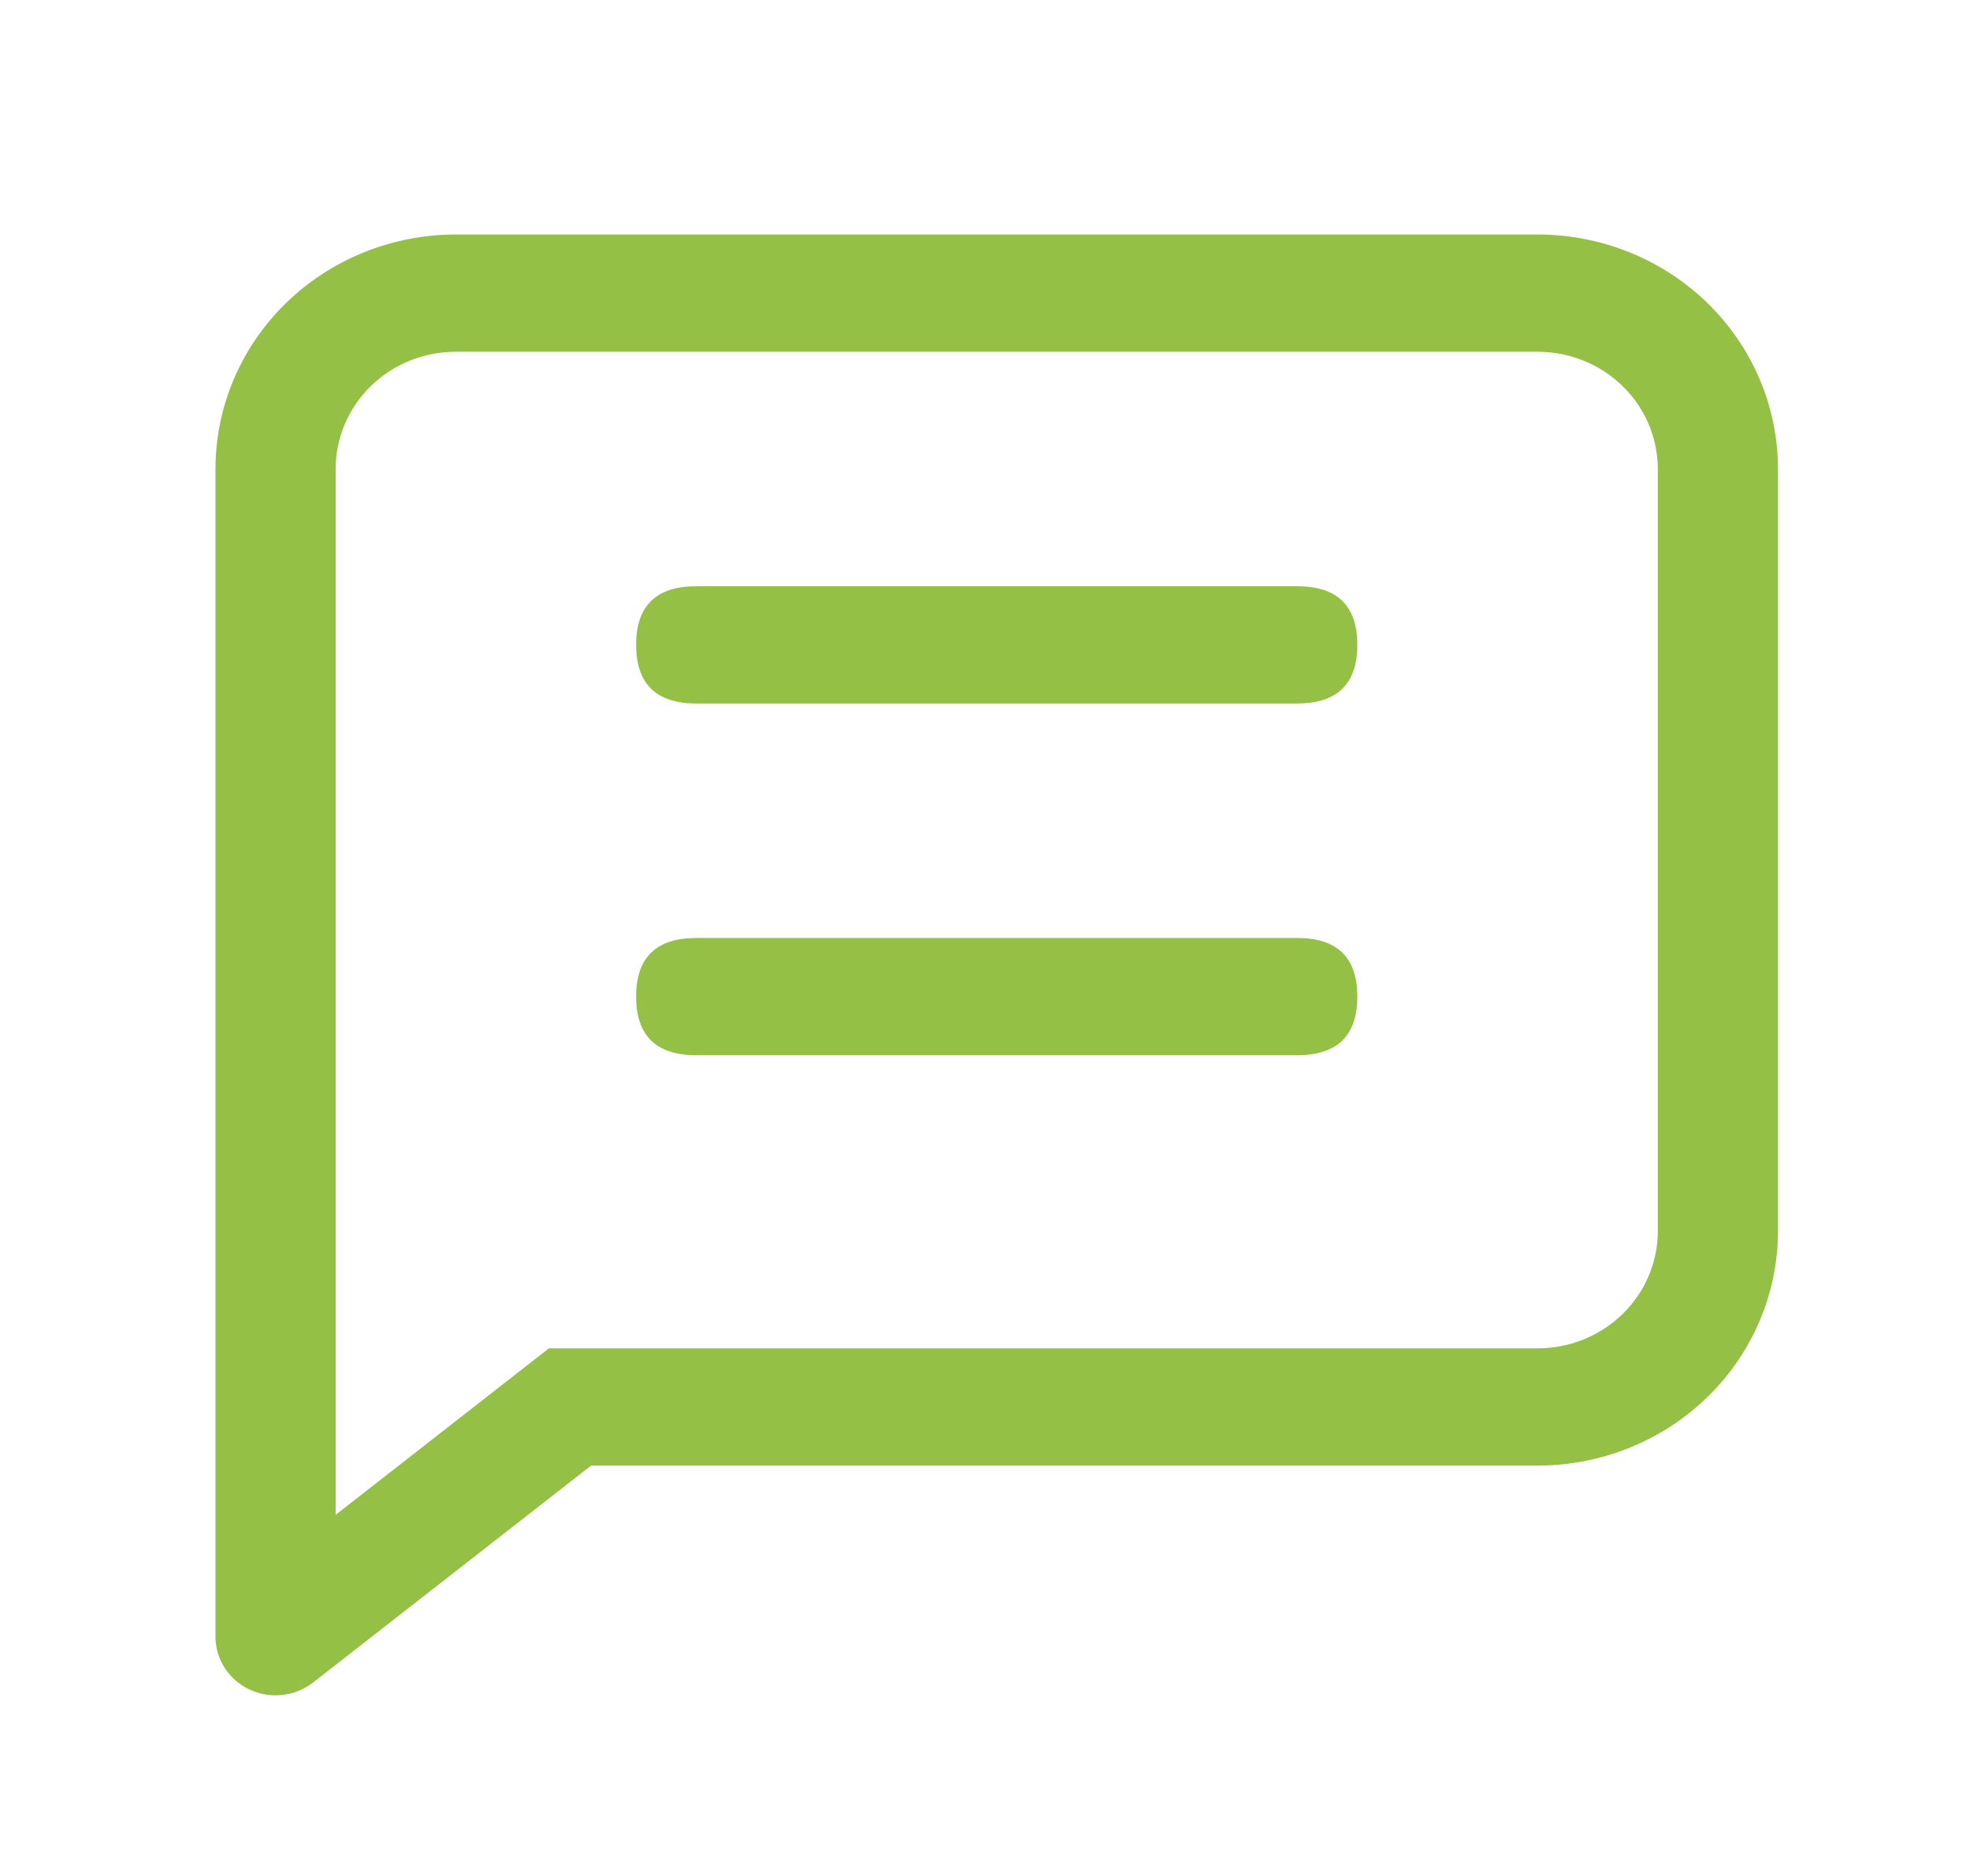
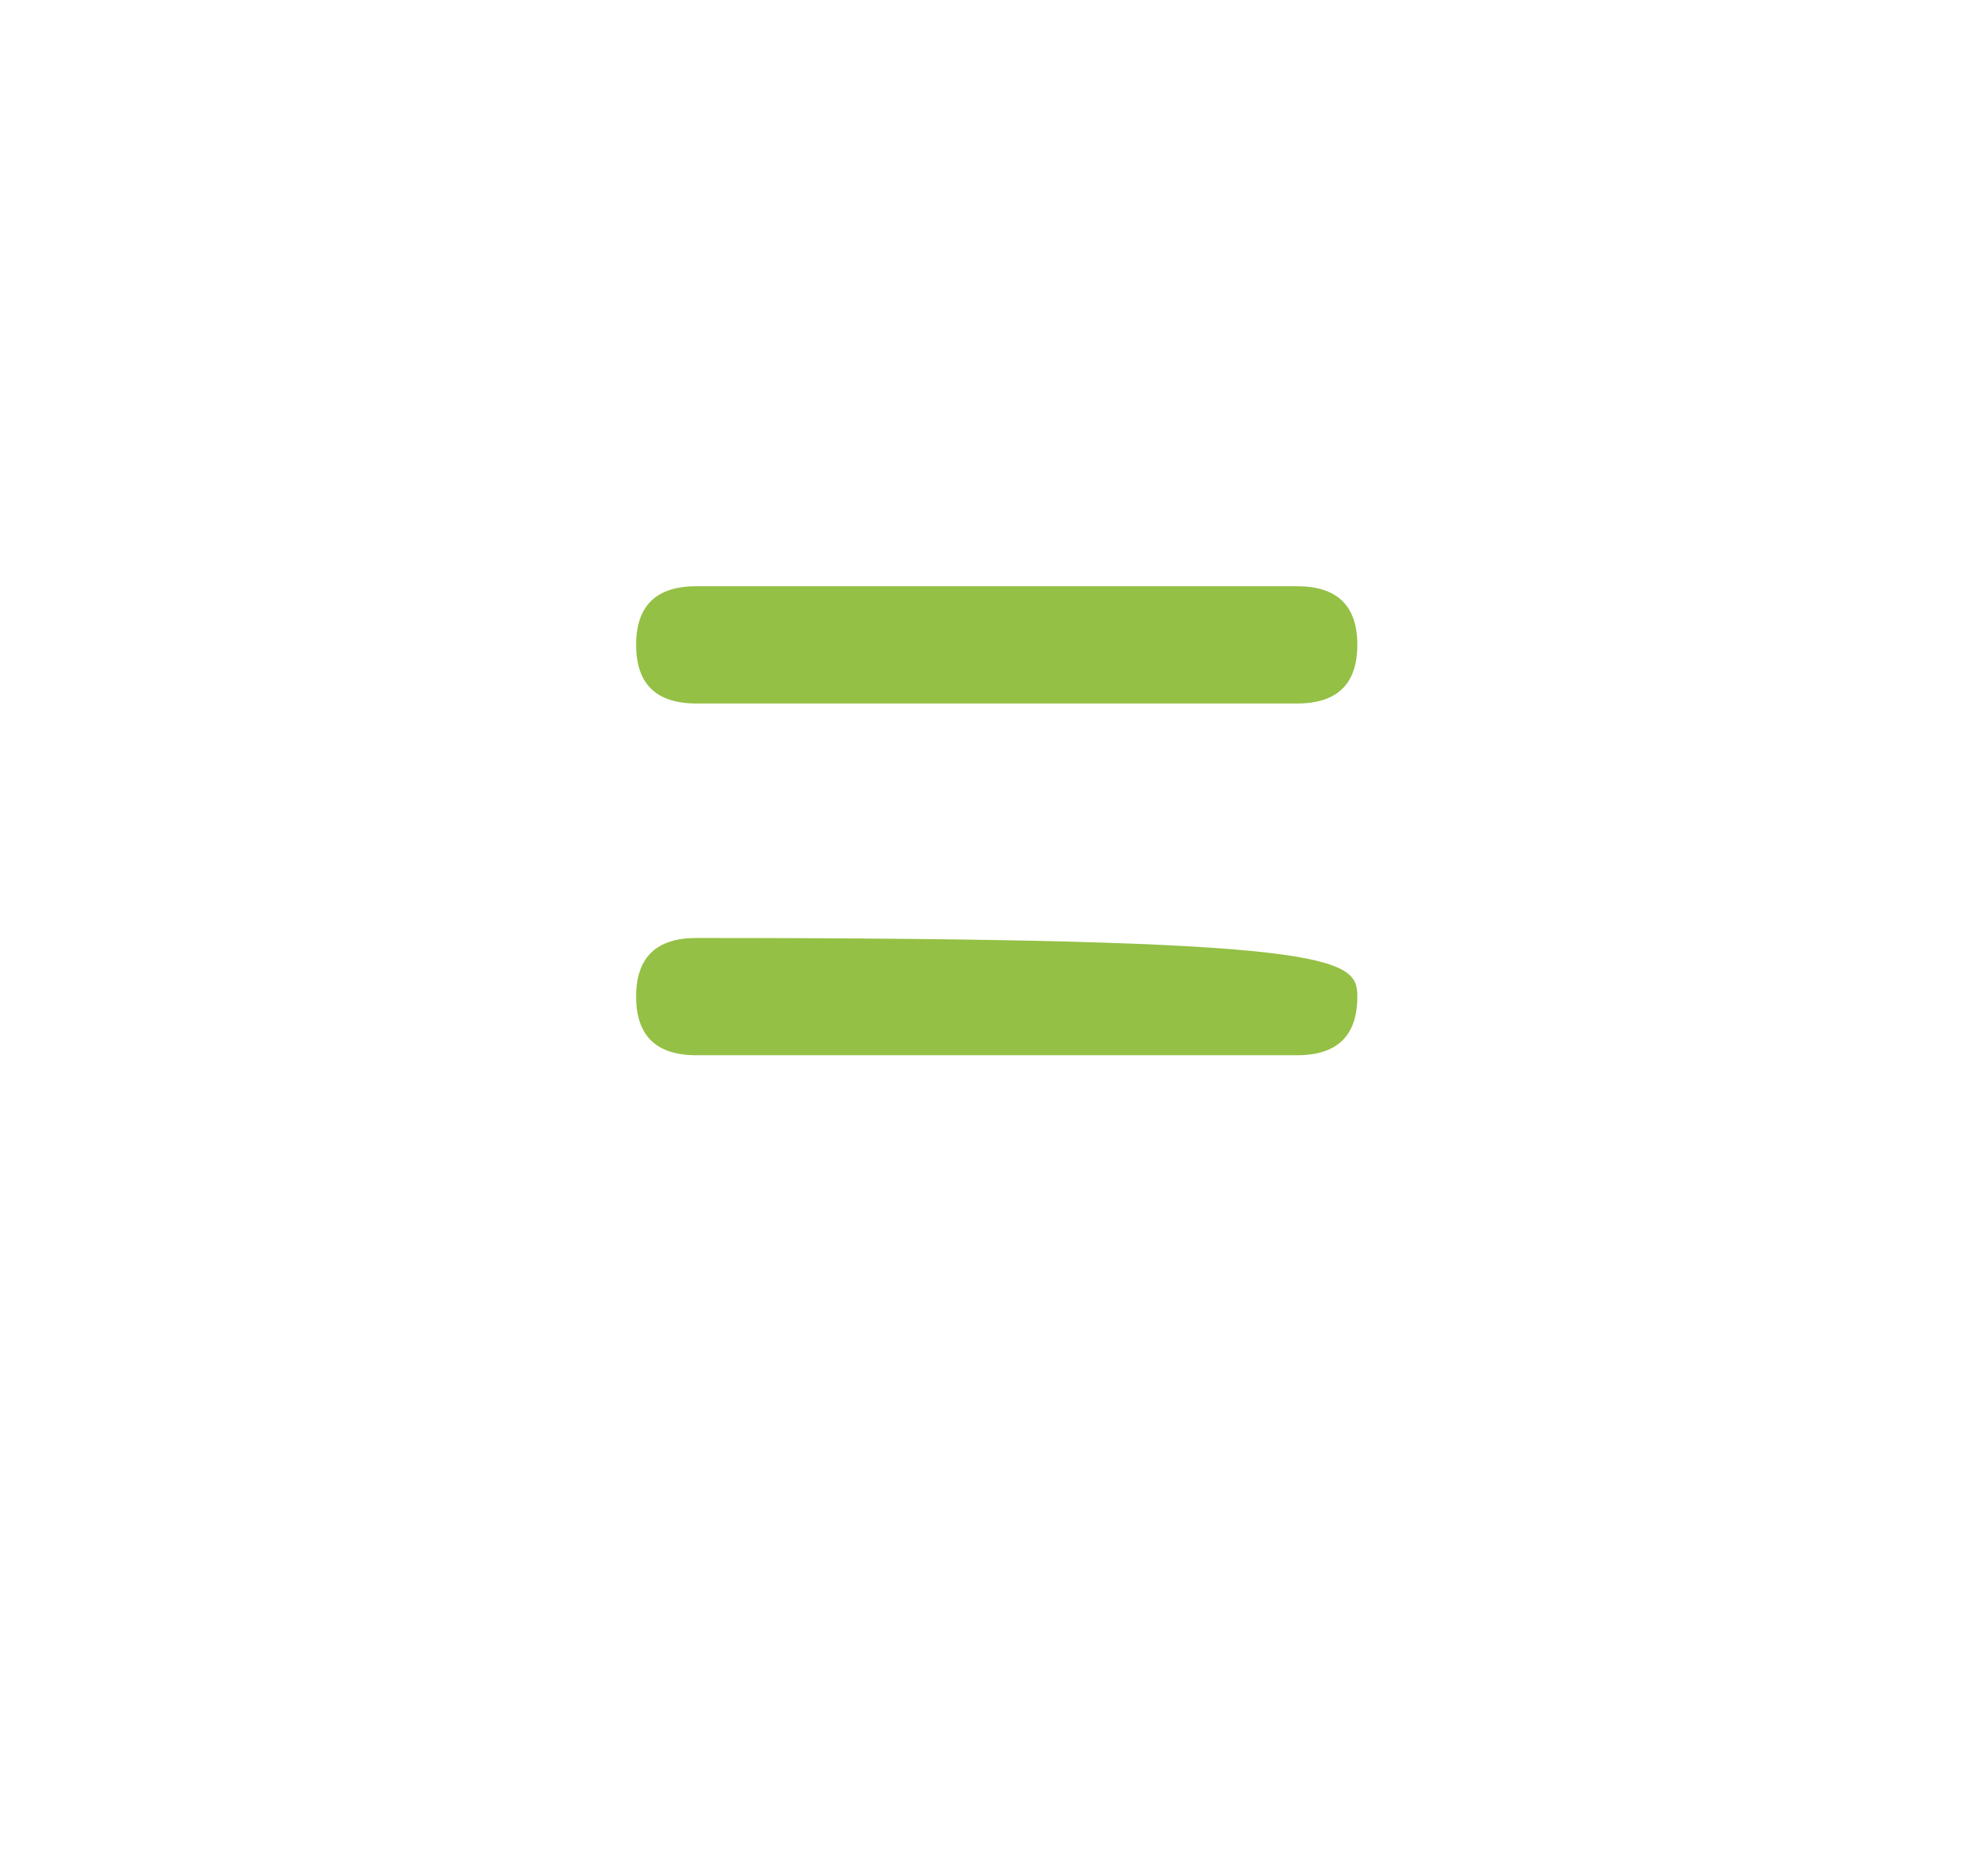
<svg xmlns="http://www.w3.org/2000/svg" width="42" height="40" viewBox="0 0 42 40" fill="none">
-   <path d="M7.156 32.3L11.702 28.75H32.781C33.461 28.75 34.113 28.487 34.593 28.018C35.074 27.549 35.344 26.913 35.344 26.25V10C35.344 9.337 35.074 8.701 34.593 8.232C34.113 7.763 33.461 7.5 32.781 7.5H9.719C9.039 7.5 8.387 7.763 7.907 8.232C7.426 8.701 7.156 9.337 7.156 10V32.3ZM12.602 31.25L6.675 35.875C6.486 36.022 6.259 36.114 6.02 36.14C5.78 36.167 5.538 36.127 5.32 36.025C5.103 35.923 4.919 35.764 4.791 35.565C4.662 35.366 4.594 35.135 4.594 34.9V10C4.594 8.674 5.134 7.402 6.095 6.464C7.056 5.527 8.36 5 9.719 5H32.781C34.141 5 35.444 5.527 36.405 6.464C37.366 7.402 37.906 8.674 37.906 10V26.25C37.906 27.576 37.366 28.848 36.405 29.785C35.444 30.723 34.141 31.25 32.781 31.25H12.602Z" fill="#94C045" />
-   <path d="M14.844 20H27.656C28.51 20 28.938 20.417 28.938 21.25C28.938 22.083 28.51 22.5 27.656 22.5H14.844C13.99 22.5 13.562 22.083 13.562 21.25C13.562 20.417 13.99 20 14.844 20ZM14.844 12.5H27.656C28.51 12.5 28.938 12.917 28.938 13.75C28.938 14.583 28.51 15 27.656 15H14.844C13.99 15 13.562 14.583 13.562 13.75C13.562 12.917 13.99 12.5 14.844 12.5Z" fill="#94C045" />
+   <path d="M14.844 20C28.51 20 28.938 20.417 28.938 21.25C28.938 22.083 28.51 22.5 27.656 22.5H14.844C13.99 22.5 13.562 22.083 13.562 21.25C13.562 20.417 13.99 20 14.844 20ZM14.844 12.5H27.656C28.51 12.5 28.938 12.917 28.938 13.75C28.938 14.583 28.51 15 27.656 15H14.844C13.99 15 13.562 14.583 13.562 13.75C13.562 12.917 13.99 12.5 14.844 12.5Z" fill="#94C045" />
</svg>